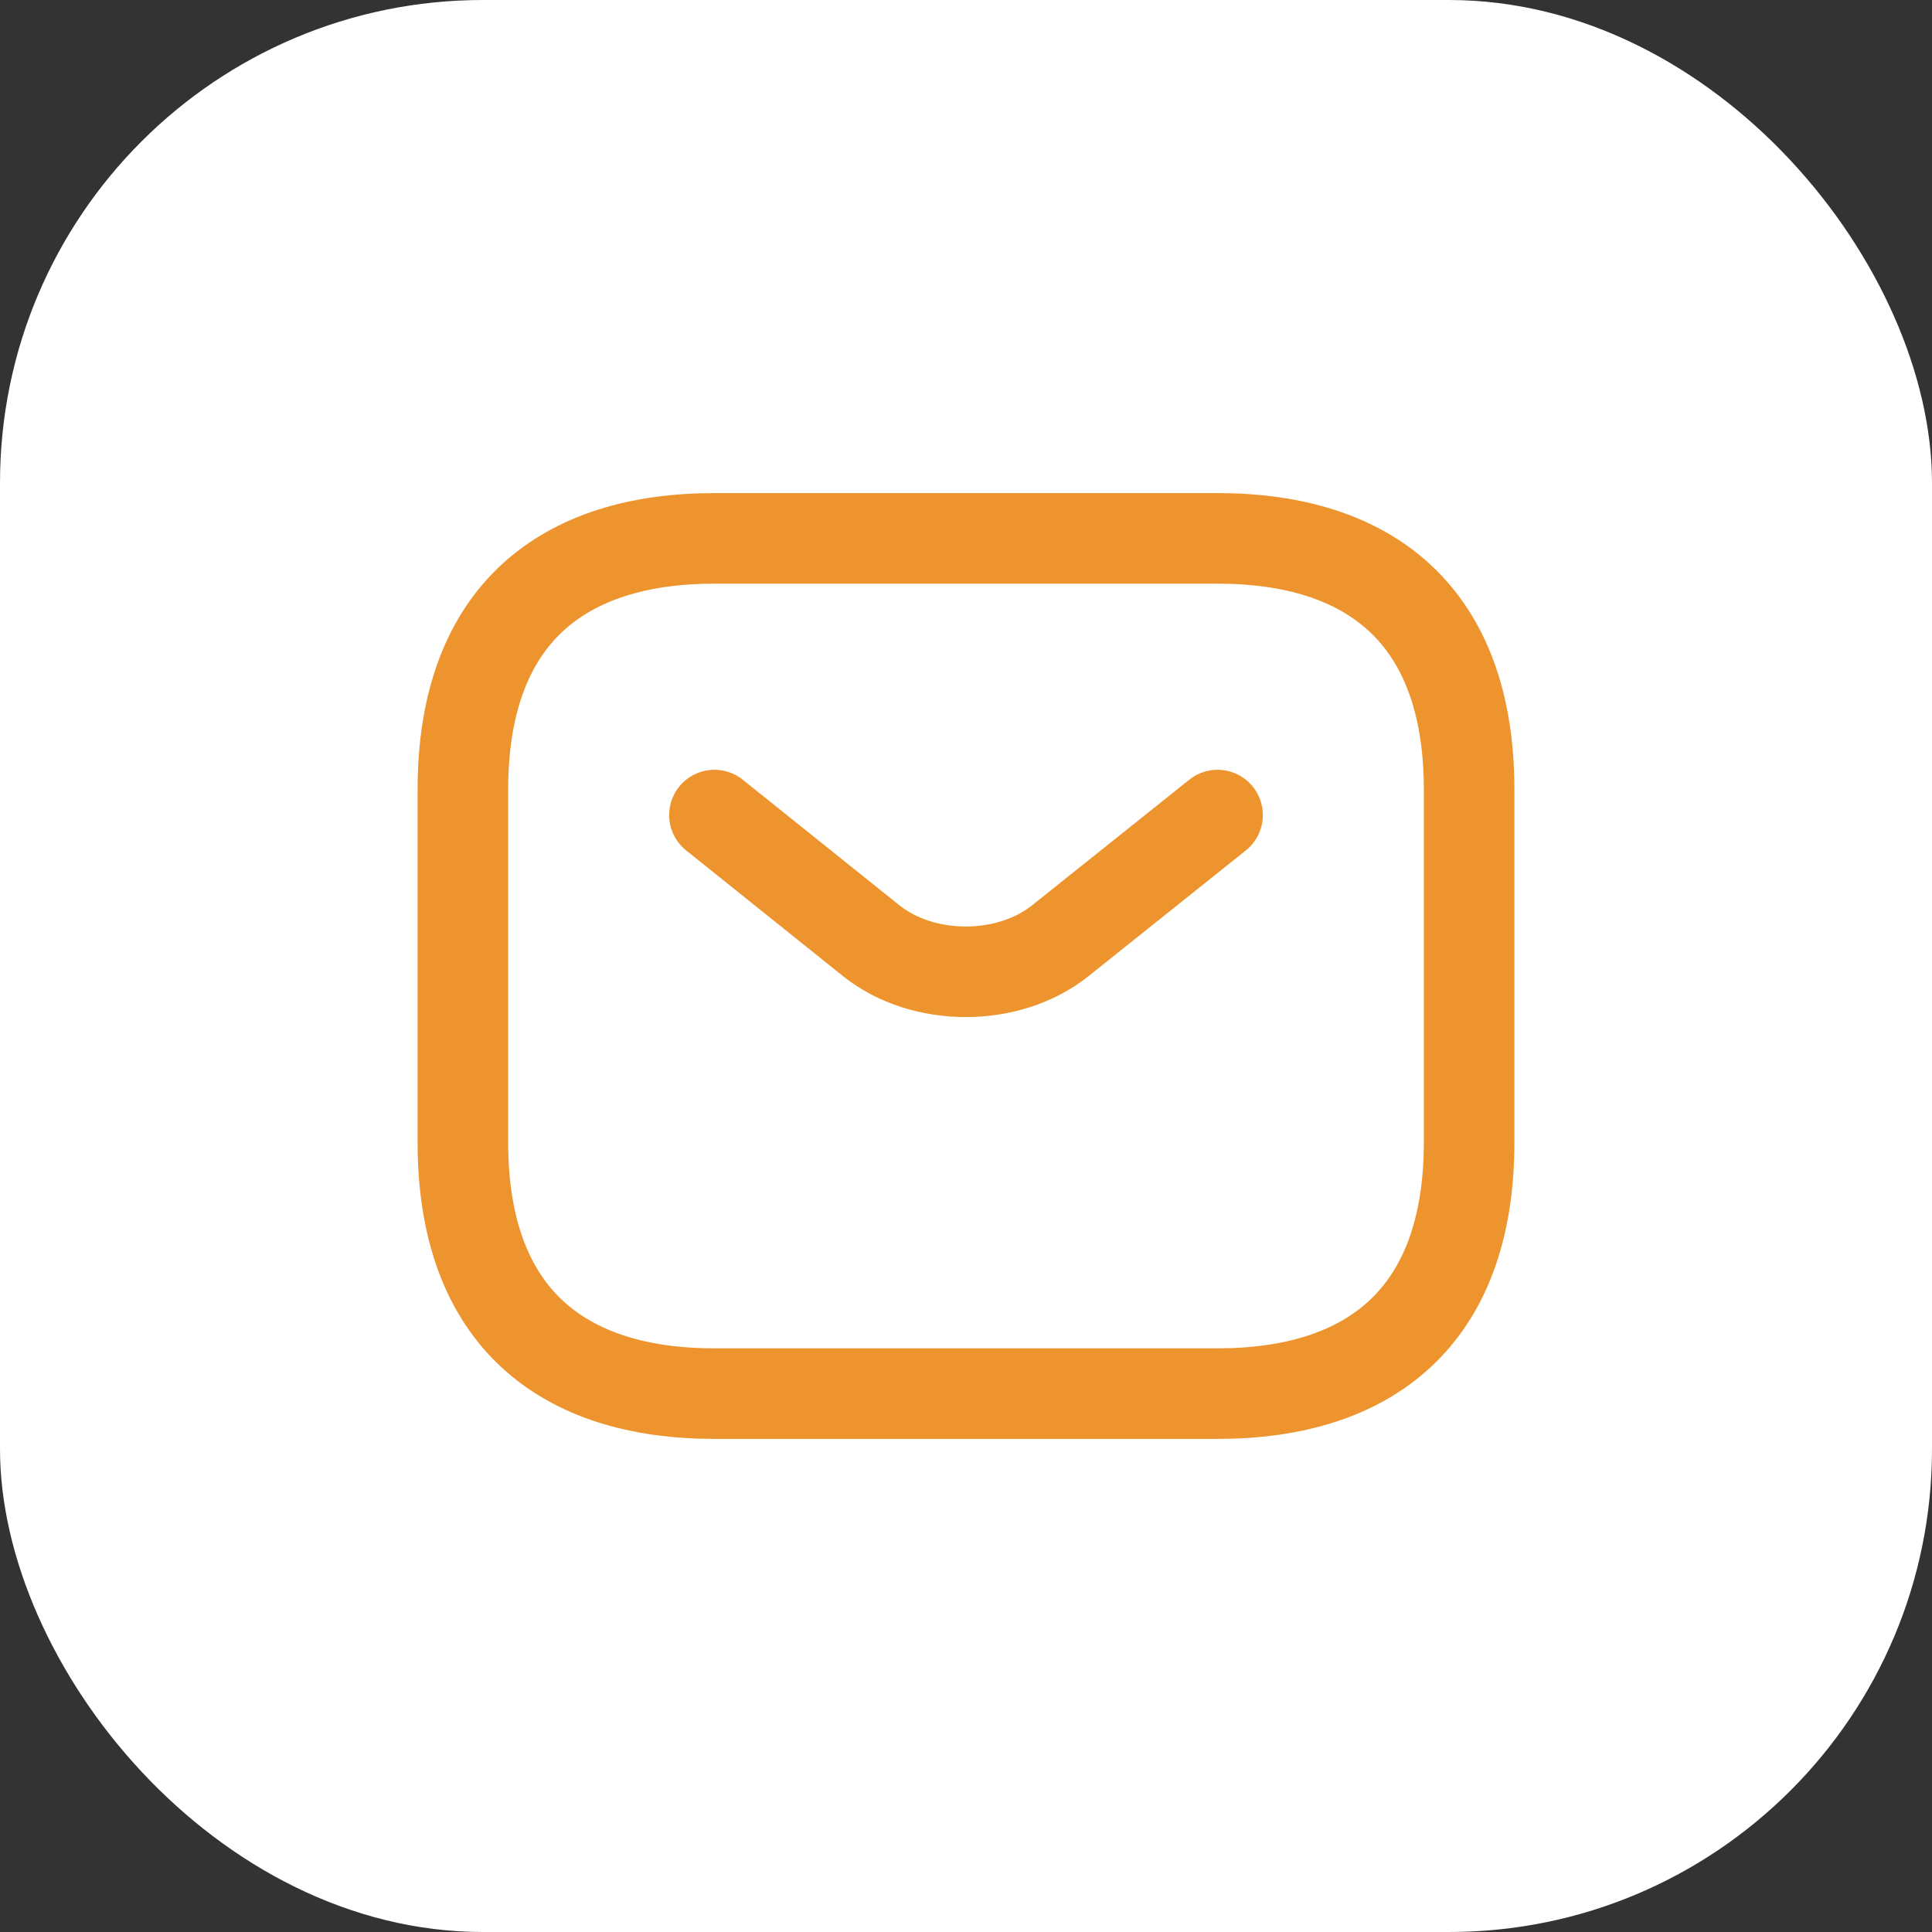
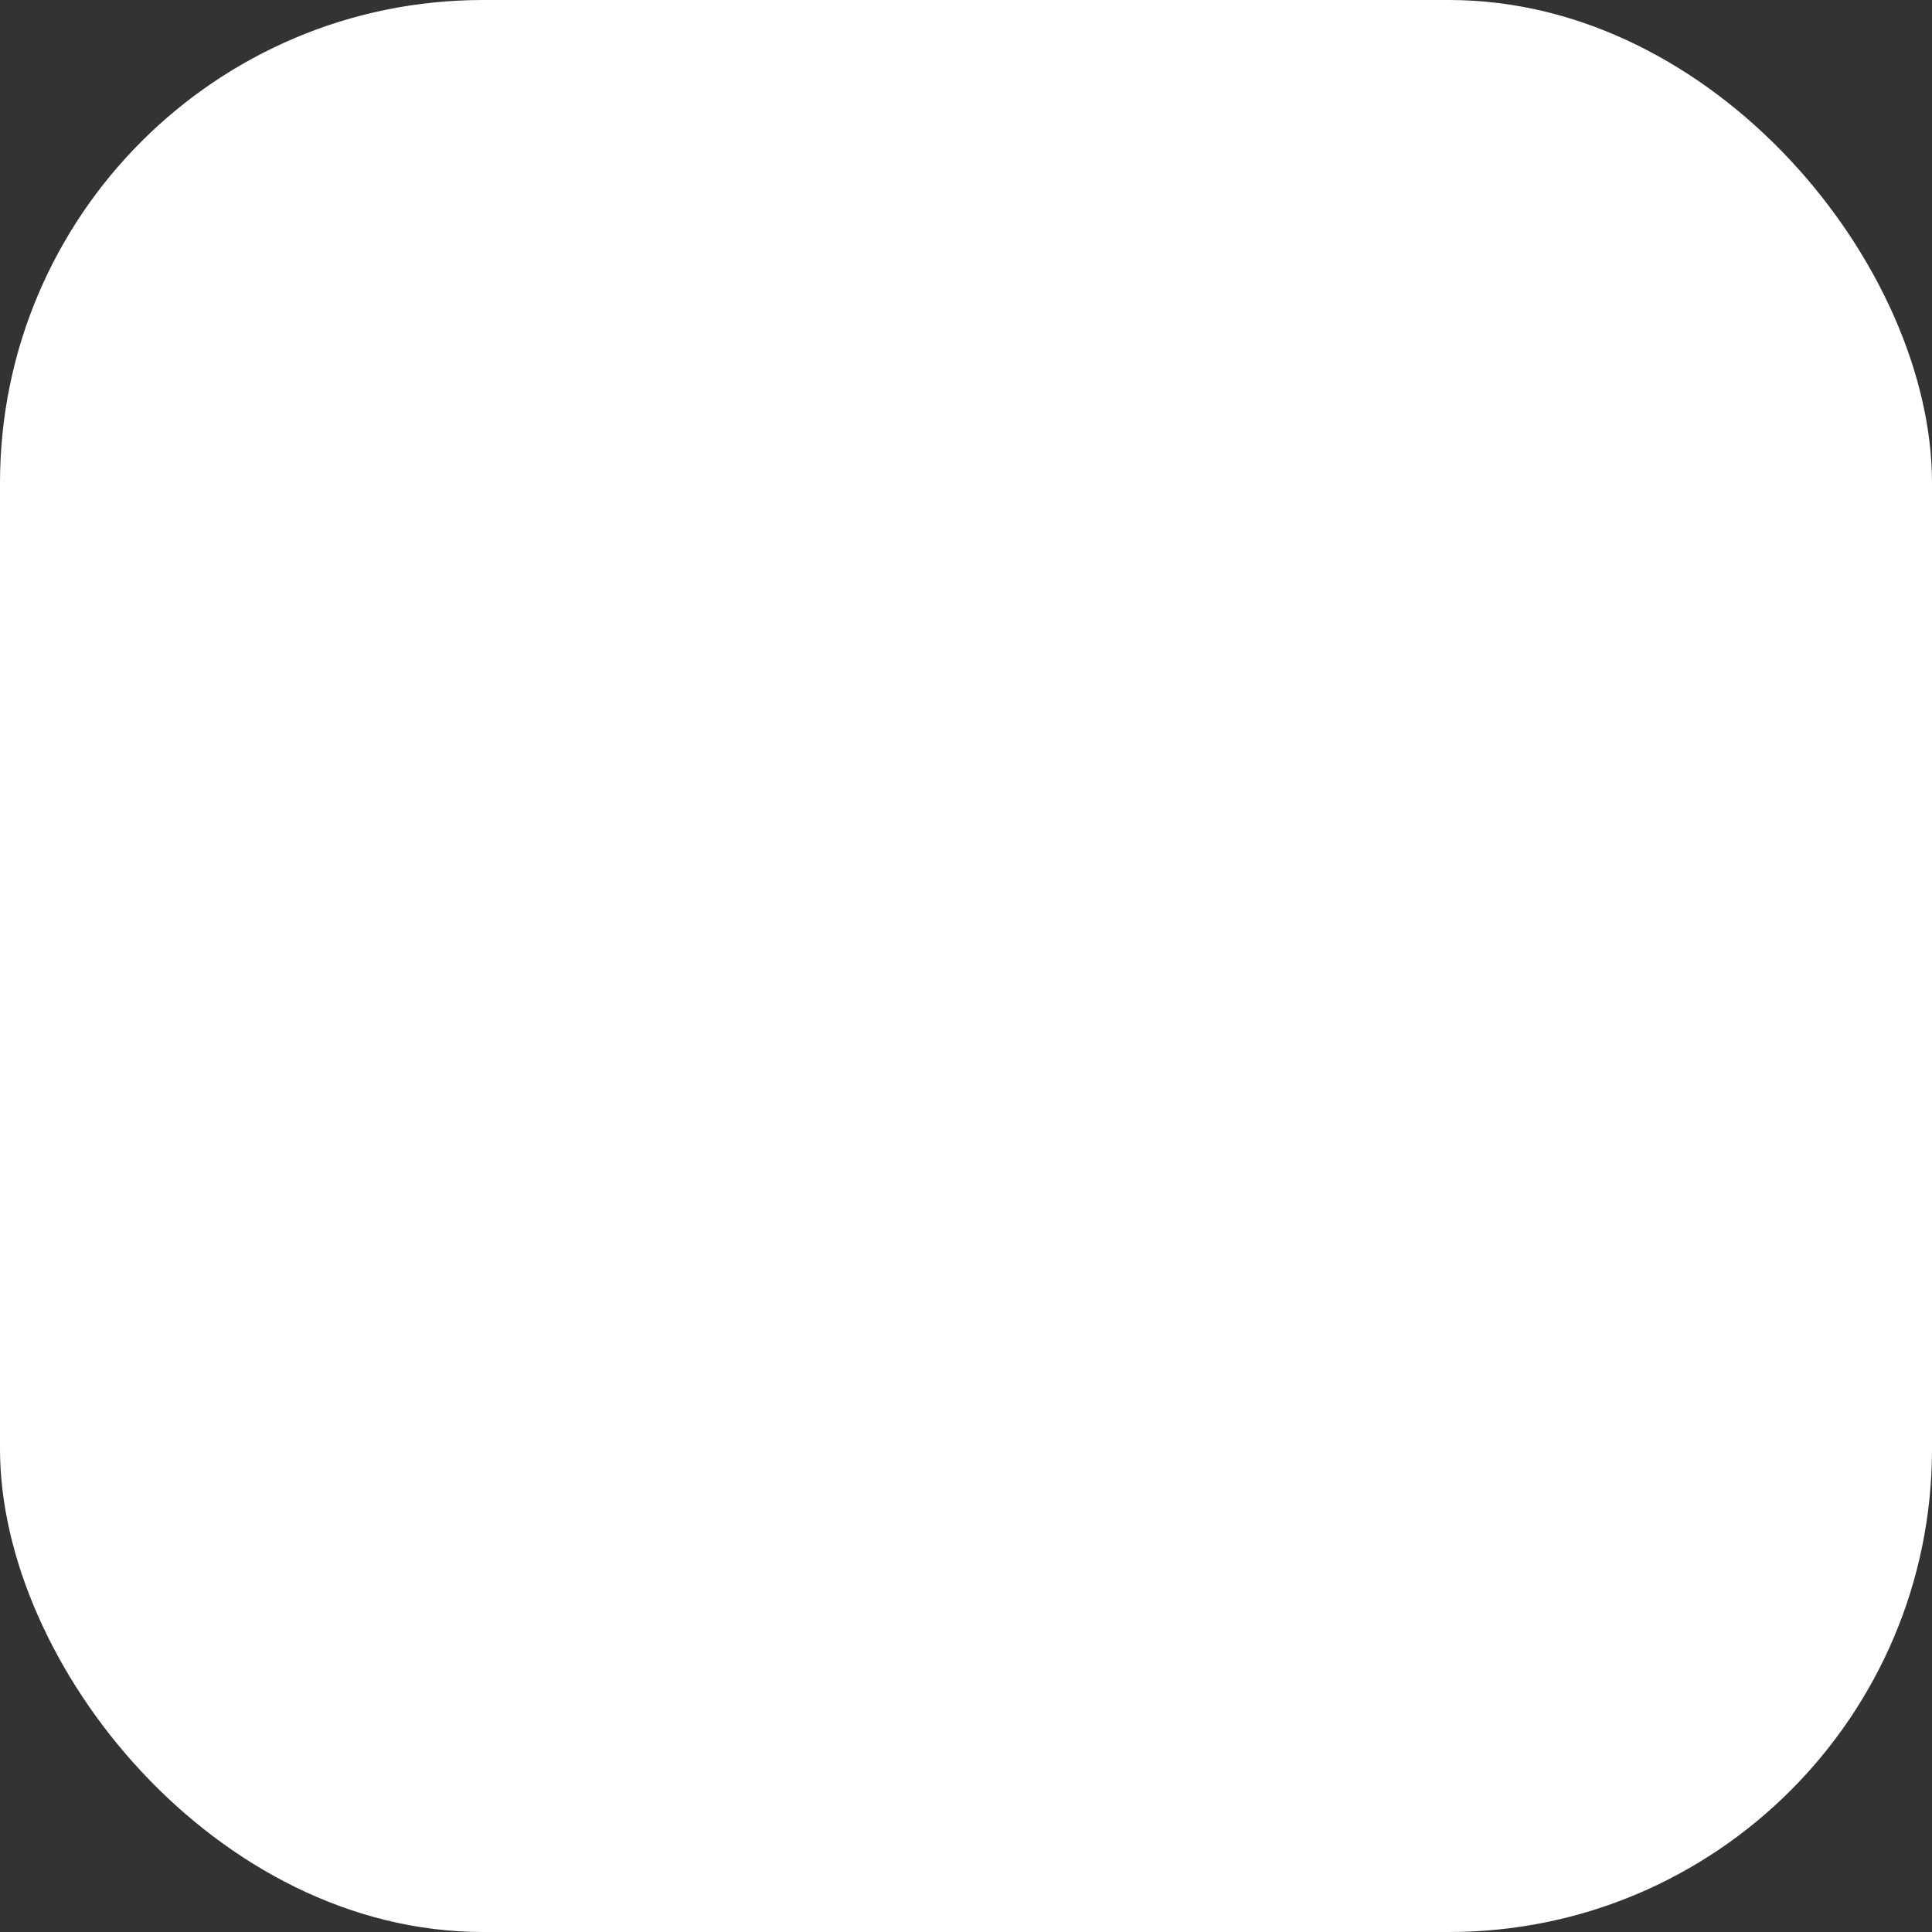
<svg xmlns="http://www.w3.org/2000/svg" width="24" height="24" viewBox="0 0 24 24" fill="none">
  <rect x="0" y="0" width="24" height="24" fill="#333333" stroke="none" />
  <rect width="24" height="24" rx="6" fill="white" />
-   <path d="M15.125 17.312H8.875C7 17.312 5.75 16.375 5.75 14.188V9.812C5.75 7.625 7 6.688 8.875 6.688H15.125C17 6.688 18.25 7.625 18.25 9.812V14.188C18.25 16.375 17 17.312 15.125 17.312Z" stroke="#ED942E" stroke-width="1.125" stroke-miterlimit="10" stroke-linecap="round" stroke-linejoin="round" />
-   <path d="M15.125 10.125L13.169 11.688C12.525 12.2 11.469 12.2 10.825 11.688L8.875 10.125" stroke="#ED942E" stroke-width="1.125" stroke-miterlimit="10" stroke-linecap="round" stroke-linejoin="round" />
</svg>